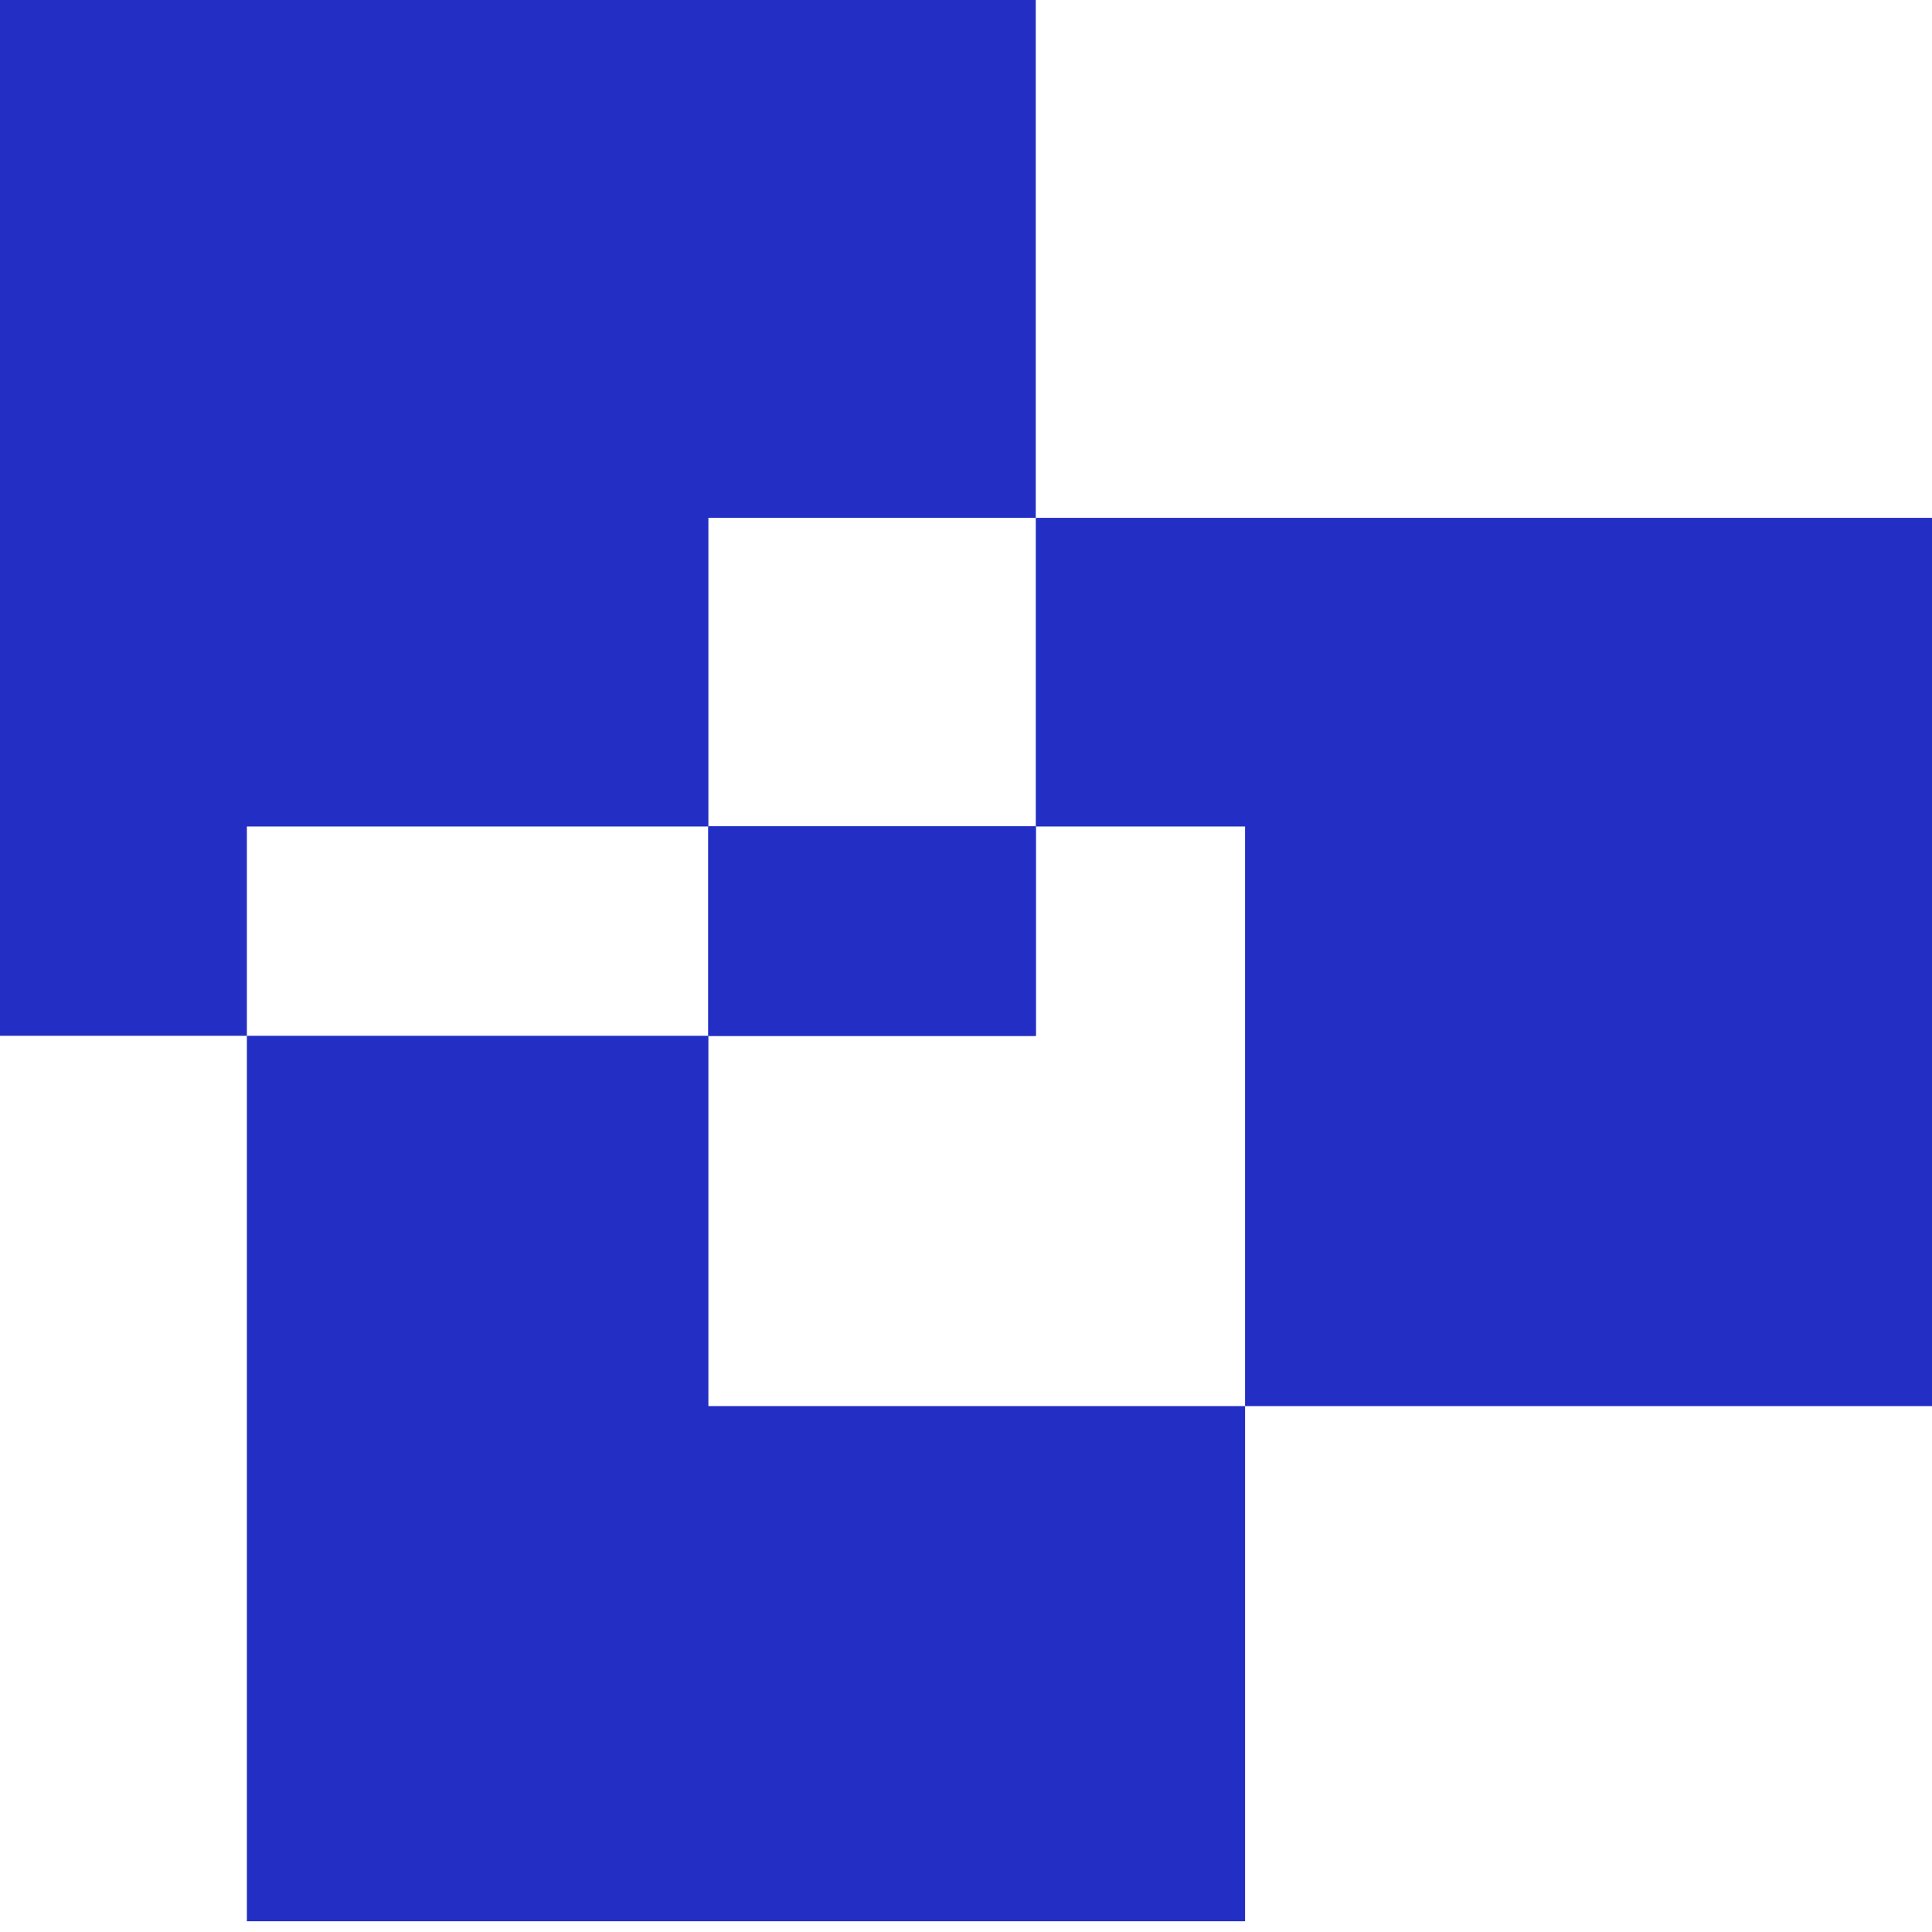
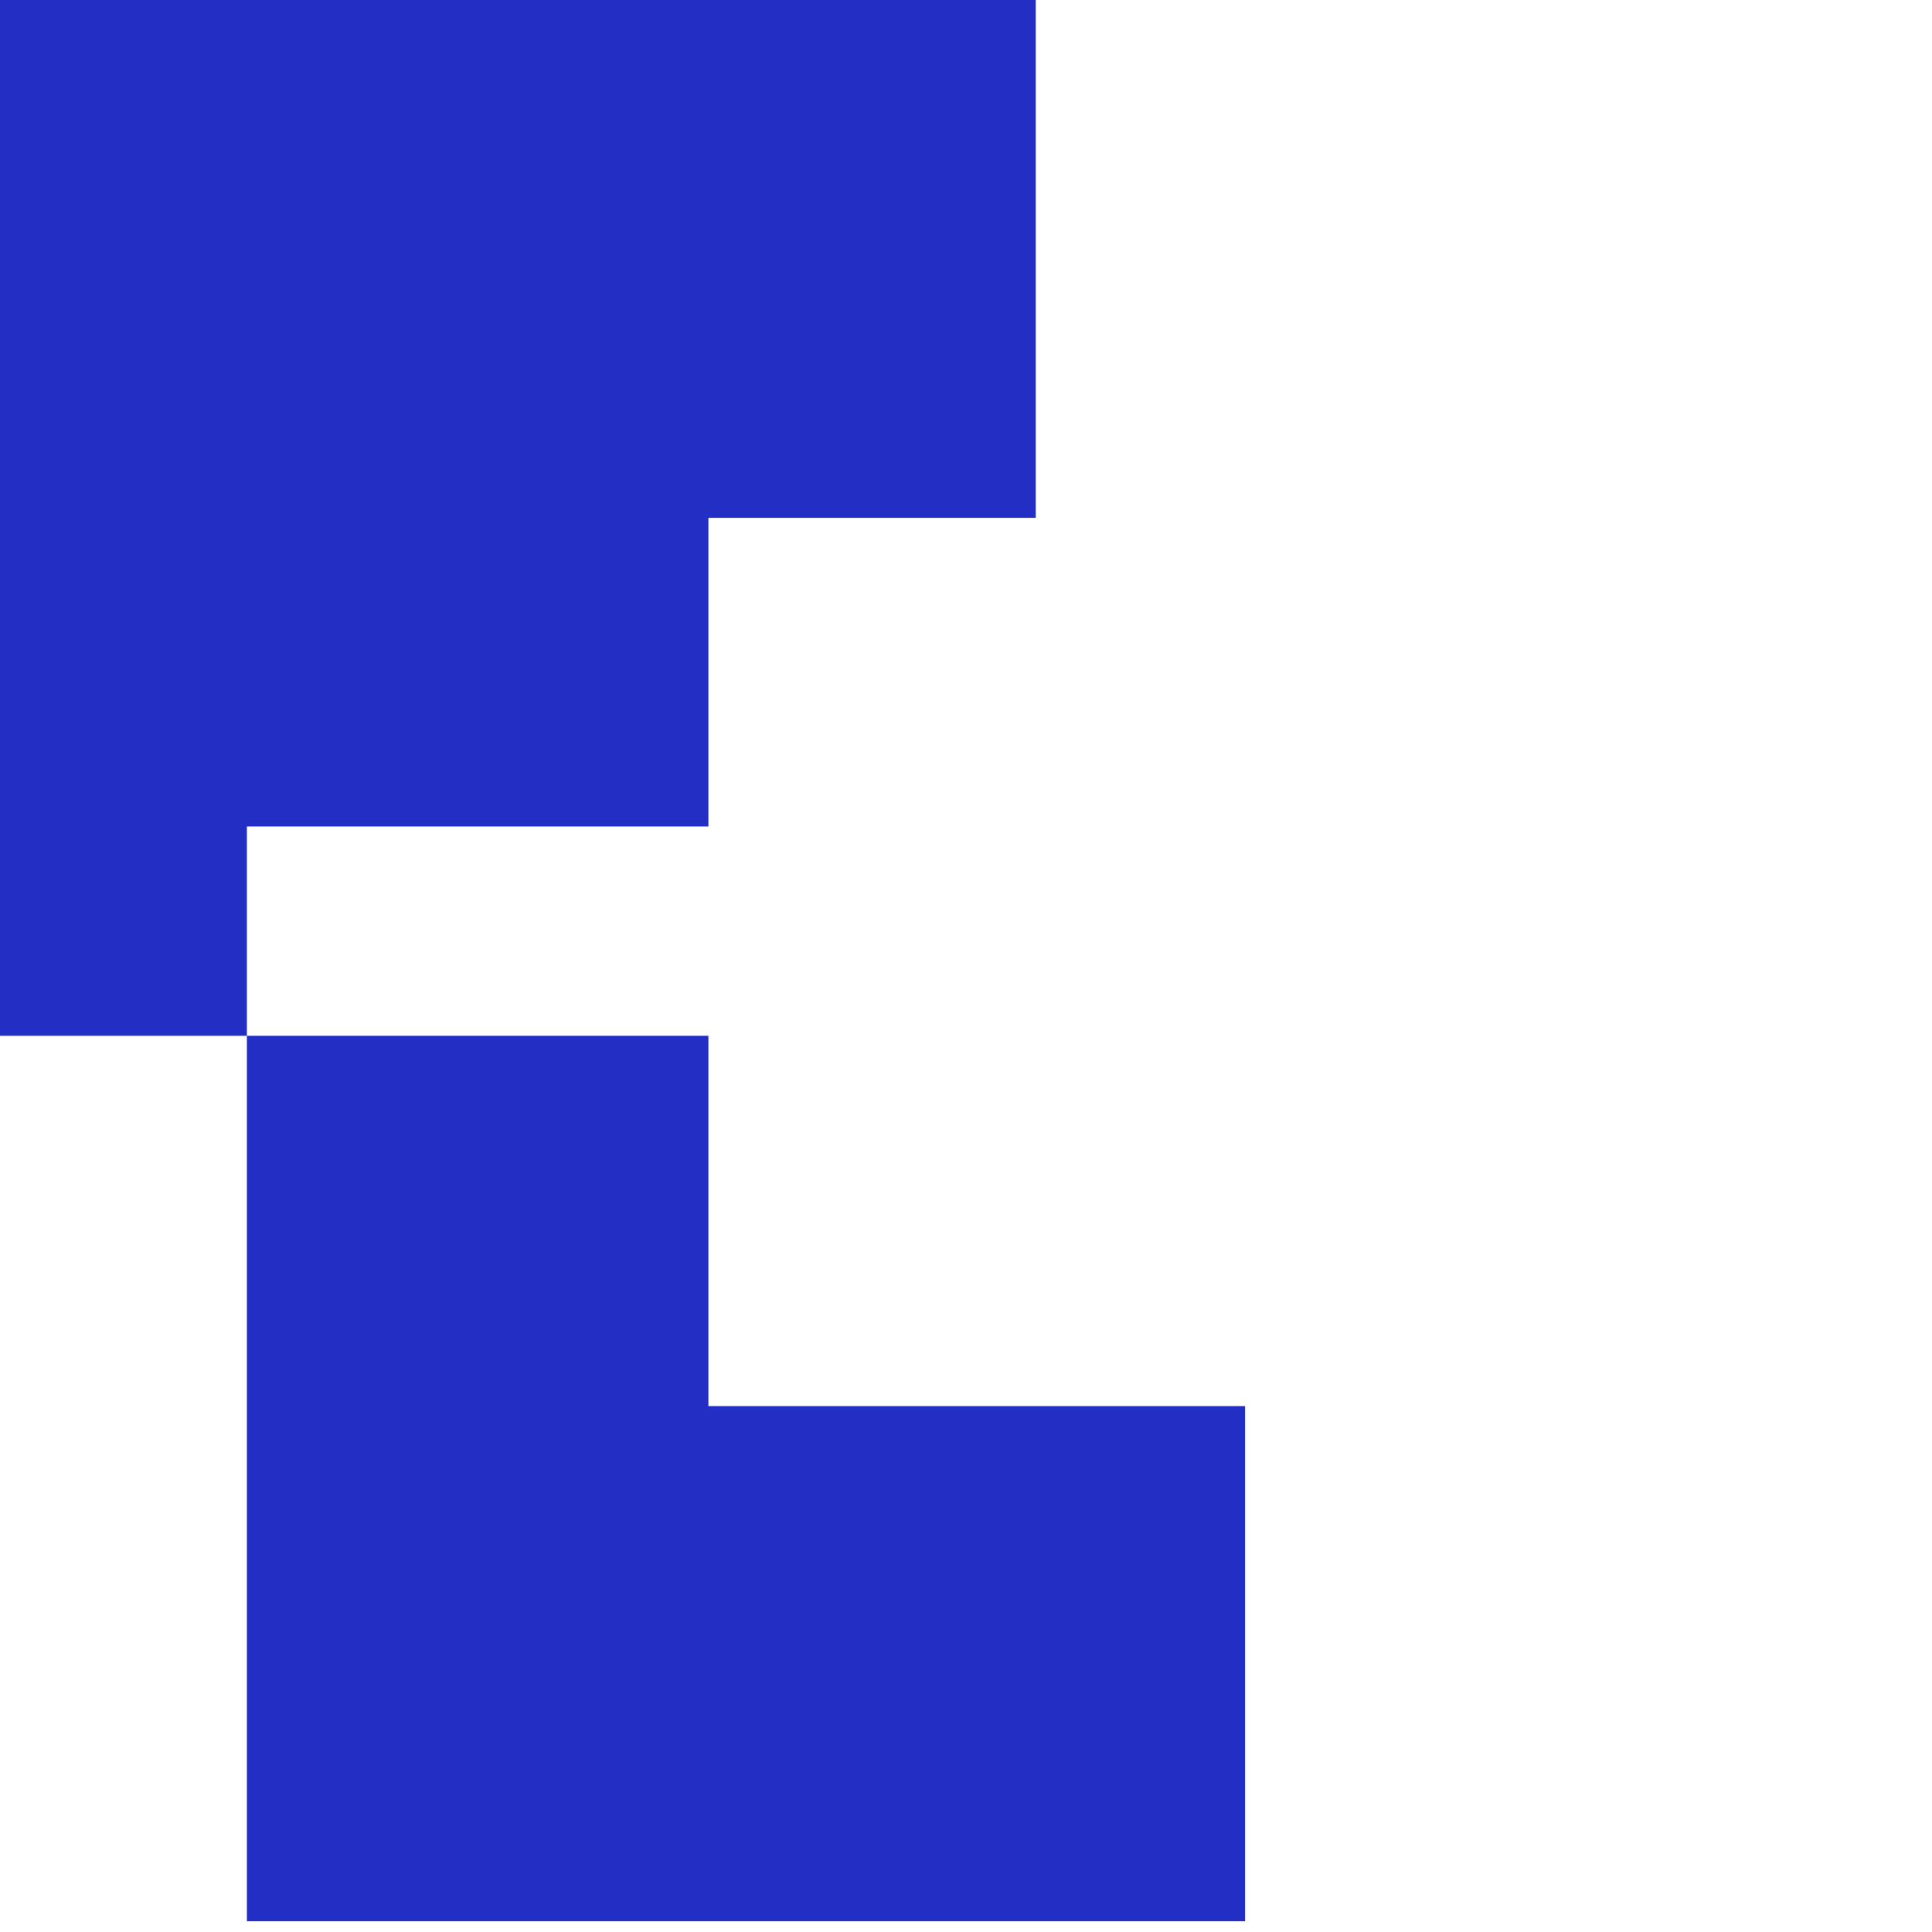
<svg xmlns="http://www.w3.org/2000/svg" width="56" height="56" viewBox="0 0 56 56" fill="none">
  <path d="M30.022 -0V15.01H20.533V23.956H7.156V30.023H0V-0H30.022Z" fill="#232ec4" />
-   <path d="M30.022 23.956H20.533V30.023H30.022V23.956Z" fill="#232ec4" />
-   <path d="M30.022 23.956H20.533V30.023H30.022V23.956Z" fill="#232ec4" />
-   <path d="M56 15.01V40.756H36.089V23.956H30.023V15.01H56Z" fill="#232ec4" />
  <path d="M36.089 40.756V55.689H7.156V30.023H20.533V40.756H36.089Z" fill="#232ec4" />
-   <path d="M30.022 23.956H20.533V30.023H30.022V23.956Z" fill="#232ec4" />
+   <path d="M30.022 23.956H20.533H30.022V23.956Z" fill="#232ec4" />
</svg>